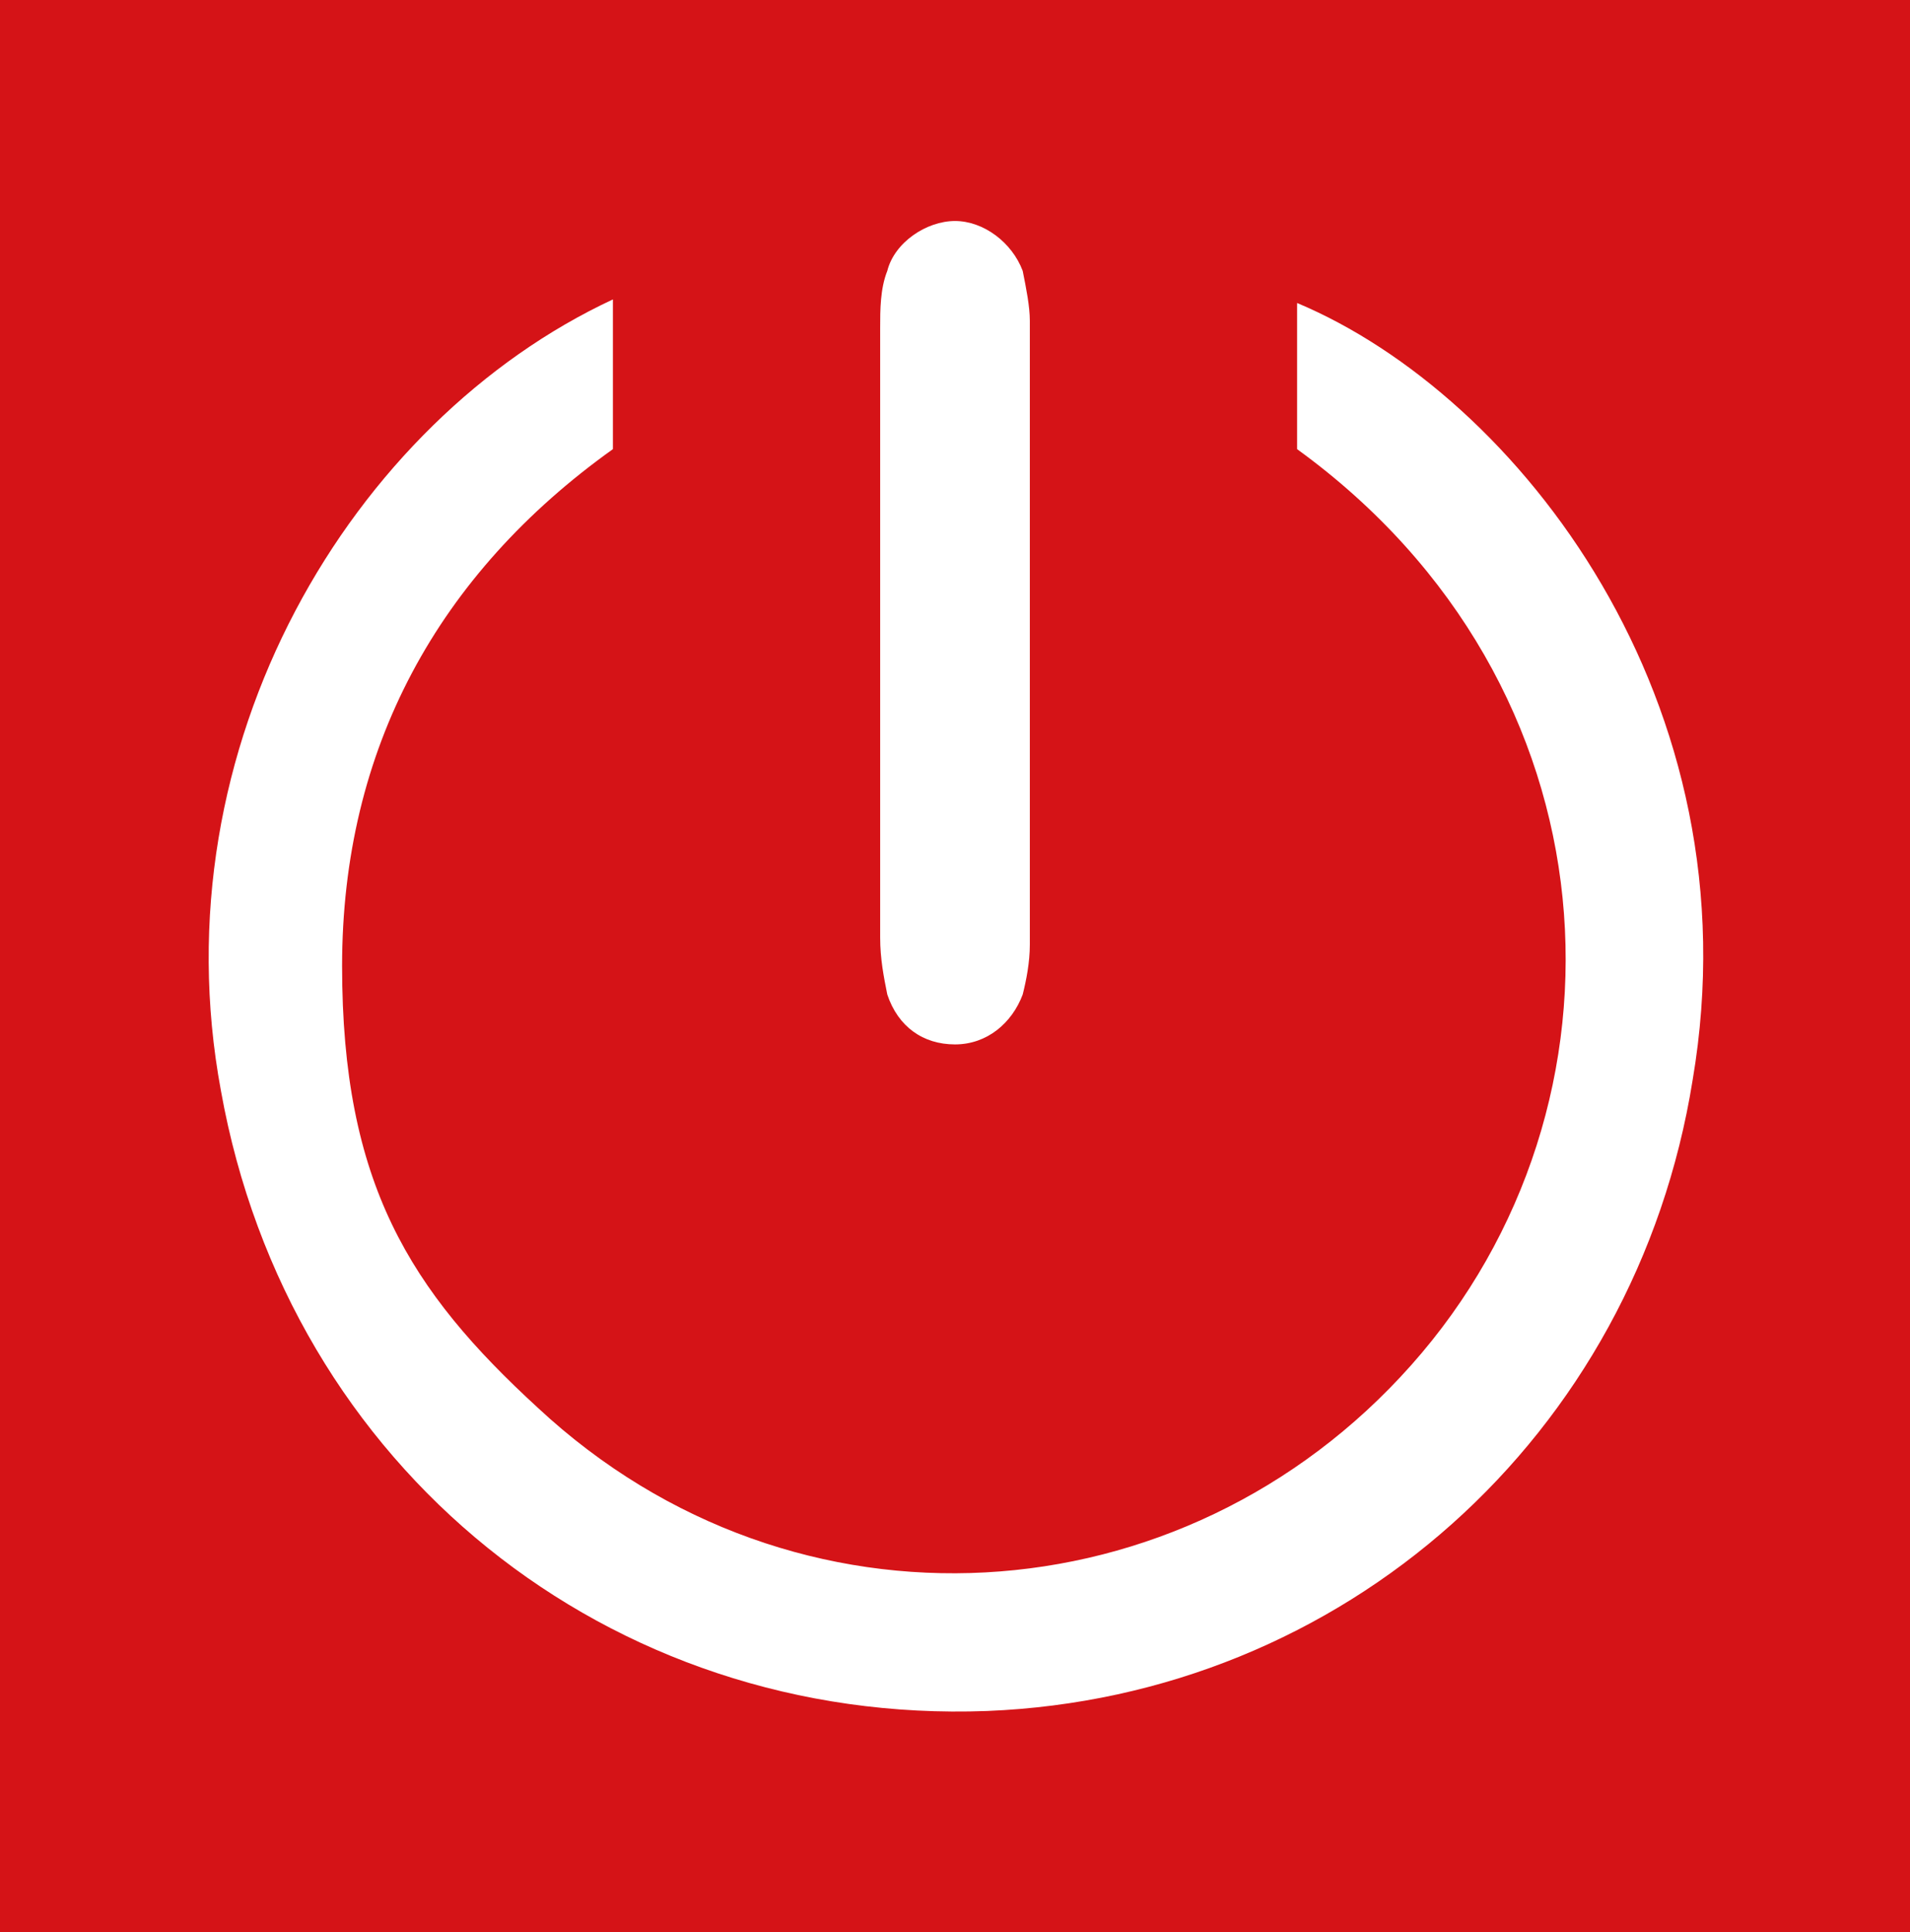
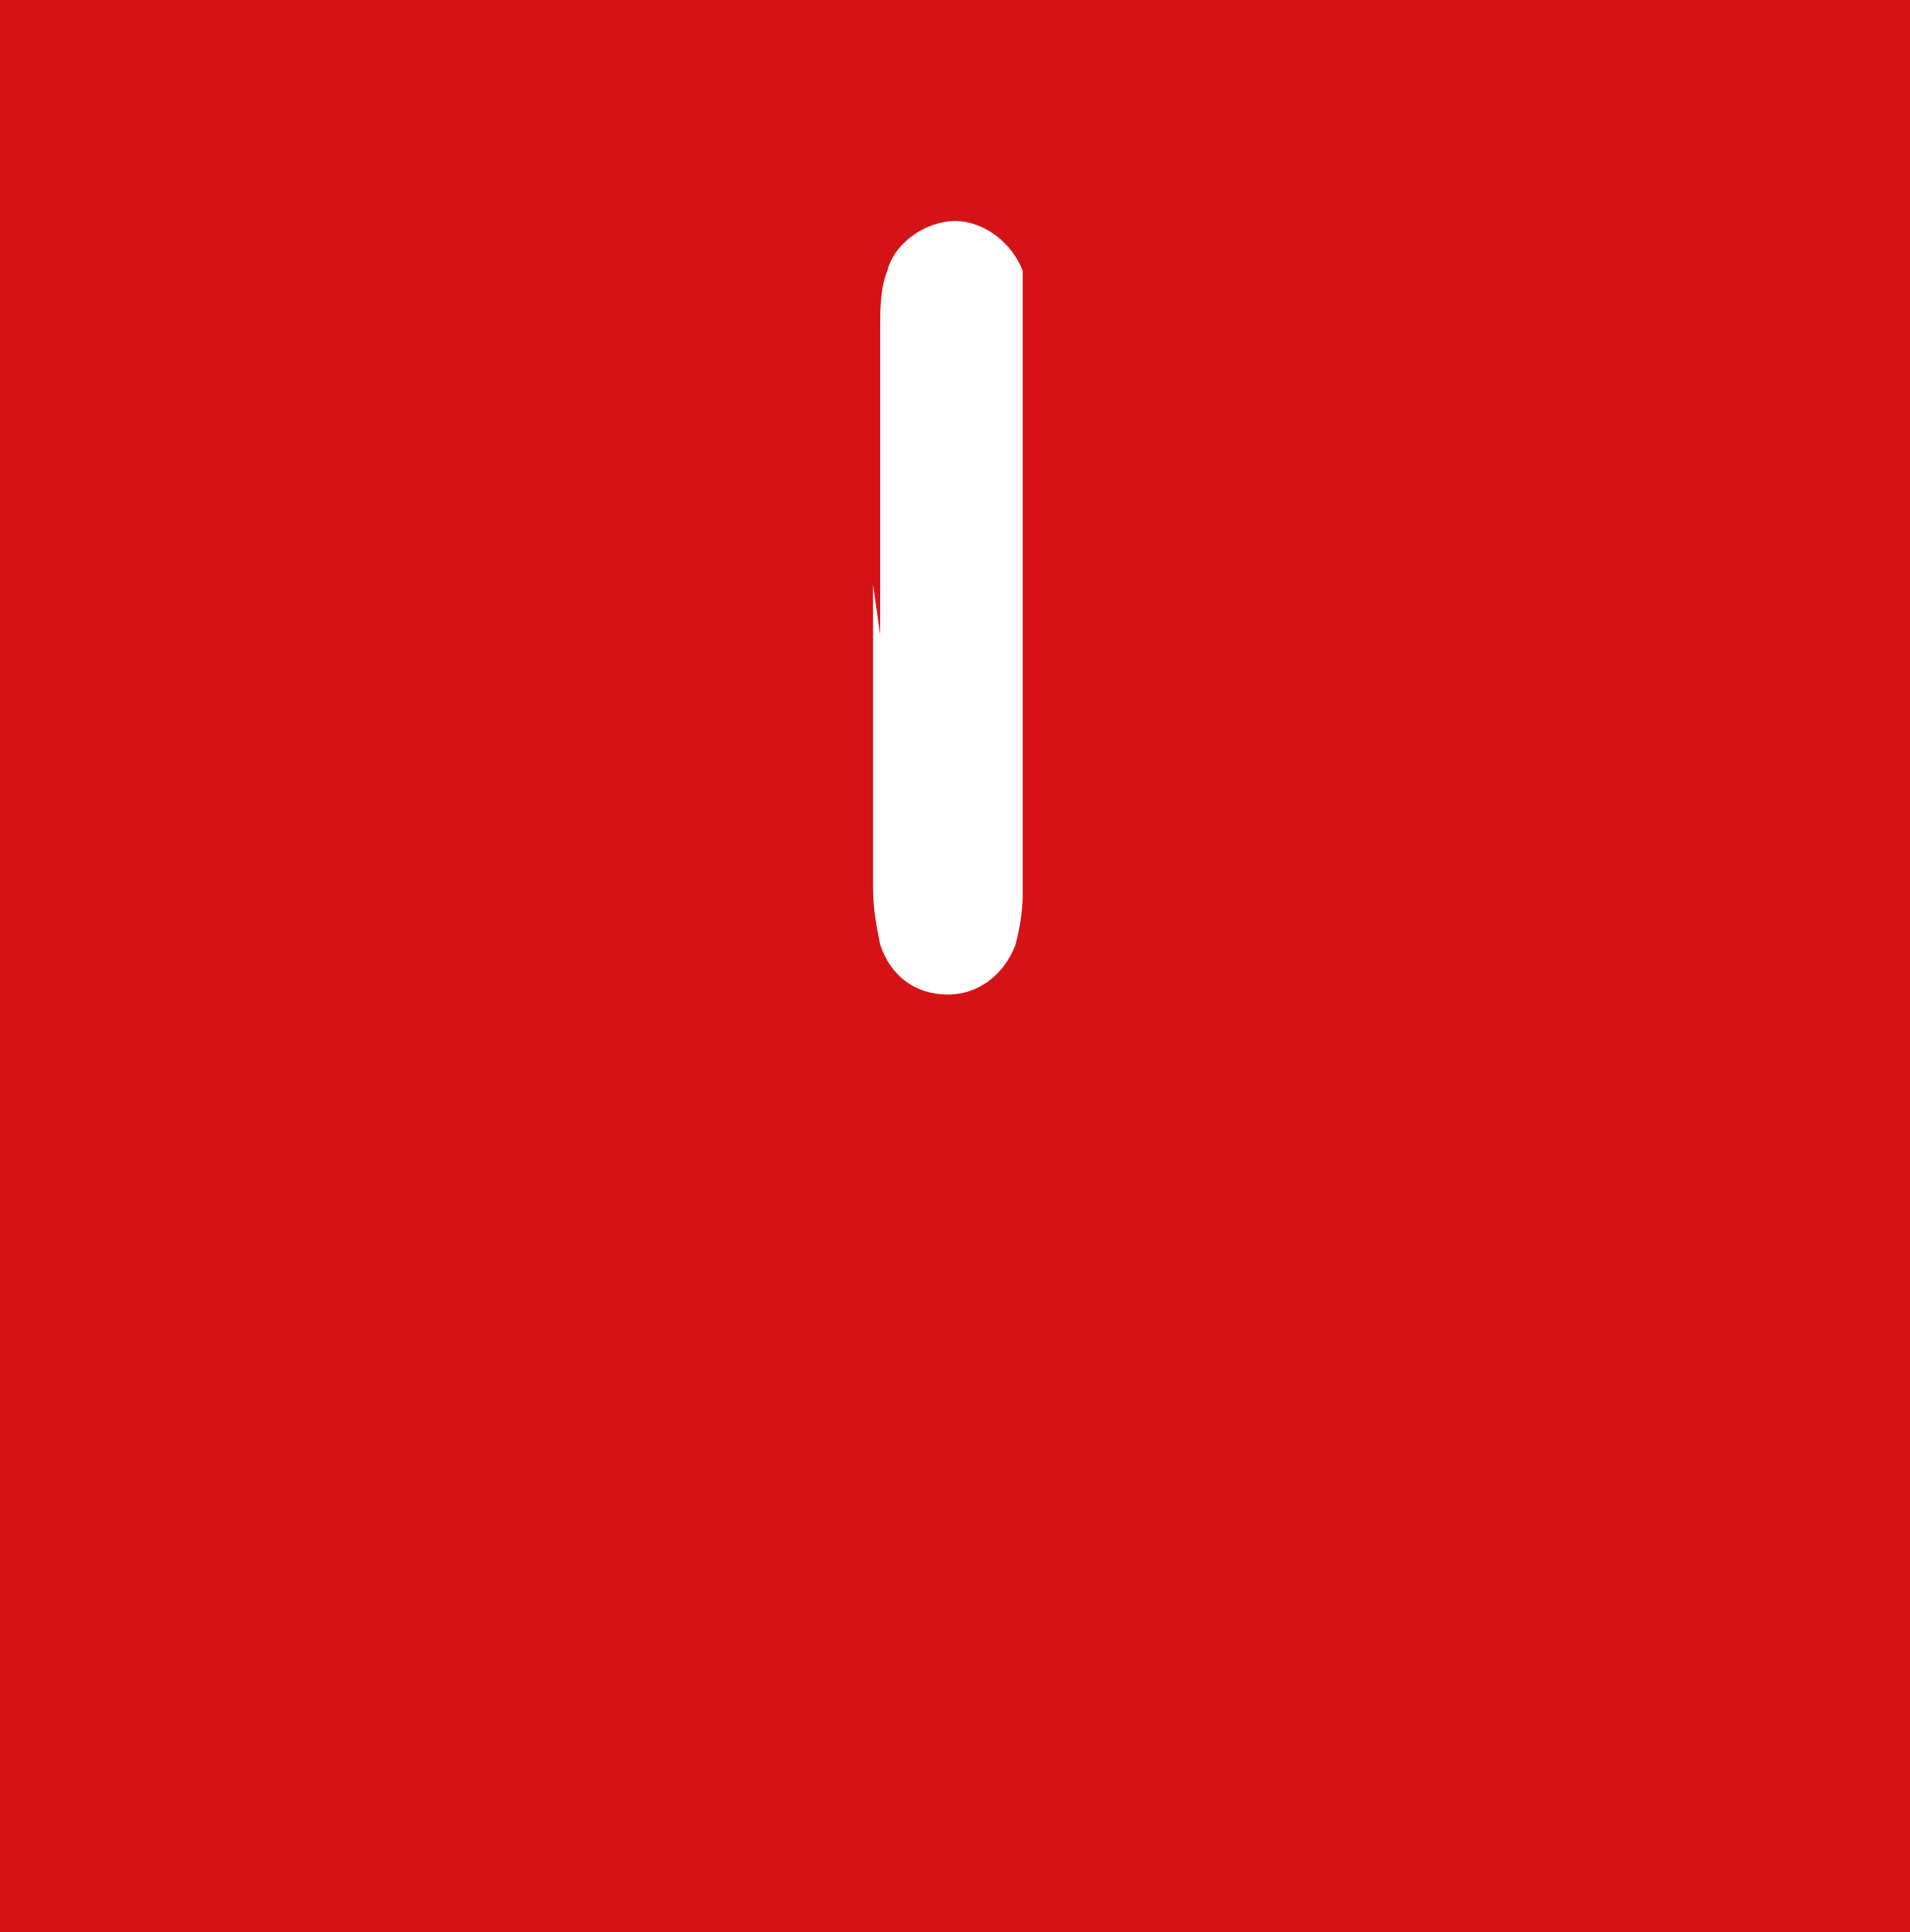
<svg xmlns="http://www.w3.org/2000/svg" id="Livello_1" data-name="Livello 1" version="1.1" viewBox="0 0 53.6 54.2">
  <defs>
    <style>
      .cls-1 {
        fill: #d51317;
      }

      .cls-1, .cls-2 {
        stroke-width: 0px;
      }

      .cls-2 {
        fill: #fff;
      }
    </style>
  </defs>
  <rect class="cls-1" y="0" width="53.6" height="54.2" />
-   <path class="cls-2" d="M17.2,8.4v4.2c-4.9,3.5-7.6,8.4-7.6,14.5s1.9,9.1,5.5,12.4c7.2,6.7,18.1,6,24.5-1.2,6.5-7.3,5.9-19.1-3.2-25.7v-4.1c6.2,2.6,12.9,11.2,11.1,21.8-1.6,10-9.8,17.3-19.8,17.7-10.6.4-19.6-6.8-21.5-17.4-1.8-9.7,3.7-18.8,11-22.2" />
-   <path class="cls-2" d="M24.7,17.8v-8.6c0-.5,0-1.1.2-1.6.2-.8,1.1-1.4,1.9-1.4s1.6.6,1.9,1.4c.1.5.2,1,.2,1.4v17.5c0,.5-.1,1-.2,1.4-.3.8-1,1.4-1.9,1.4s-1.6-.5-1.9-1.4c-.1-.5-.2-1-.2-1.6v-8.5" />
+   <path class="cls-2" d="M24.7,17.8v-8.6c0-.5,0-1.1.2-1.6.2-.8,1.1-1.4,1.9-1.4s1.6.6,1.9,1.4v17.5c0,.5-.1,1-.2,1.4-.3.8-1,1.4-1.9,1.4s-1.6-.5-1.9-1.4c-.1-.5-.2-1-.2-1.6v-8.5" />
</svg>